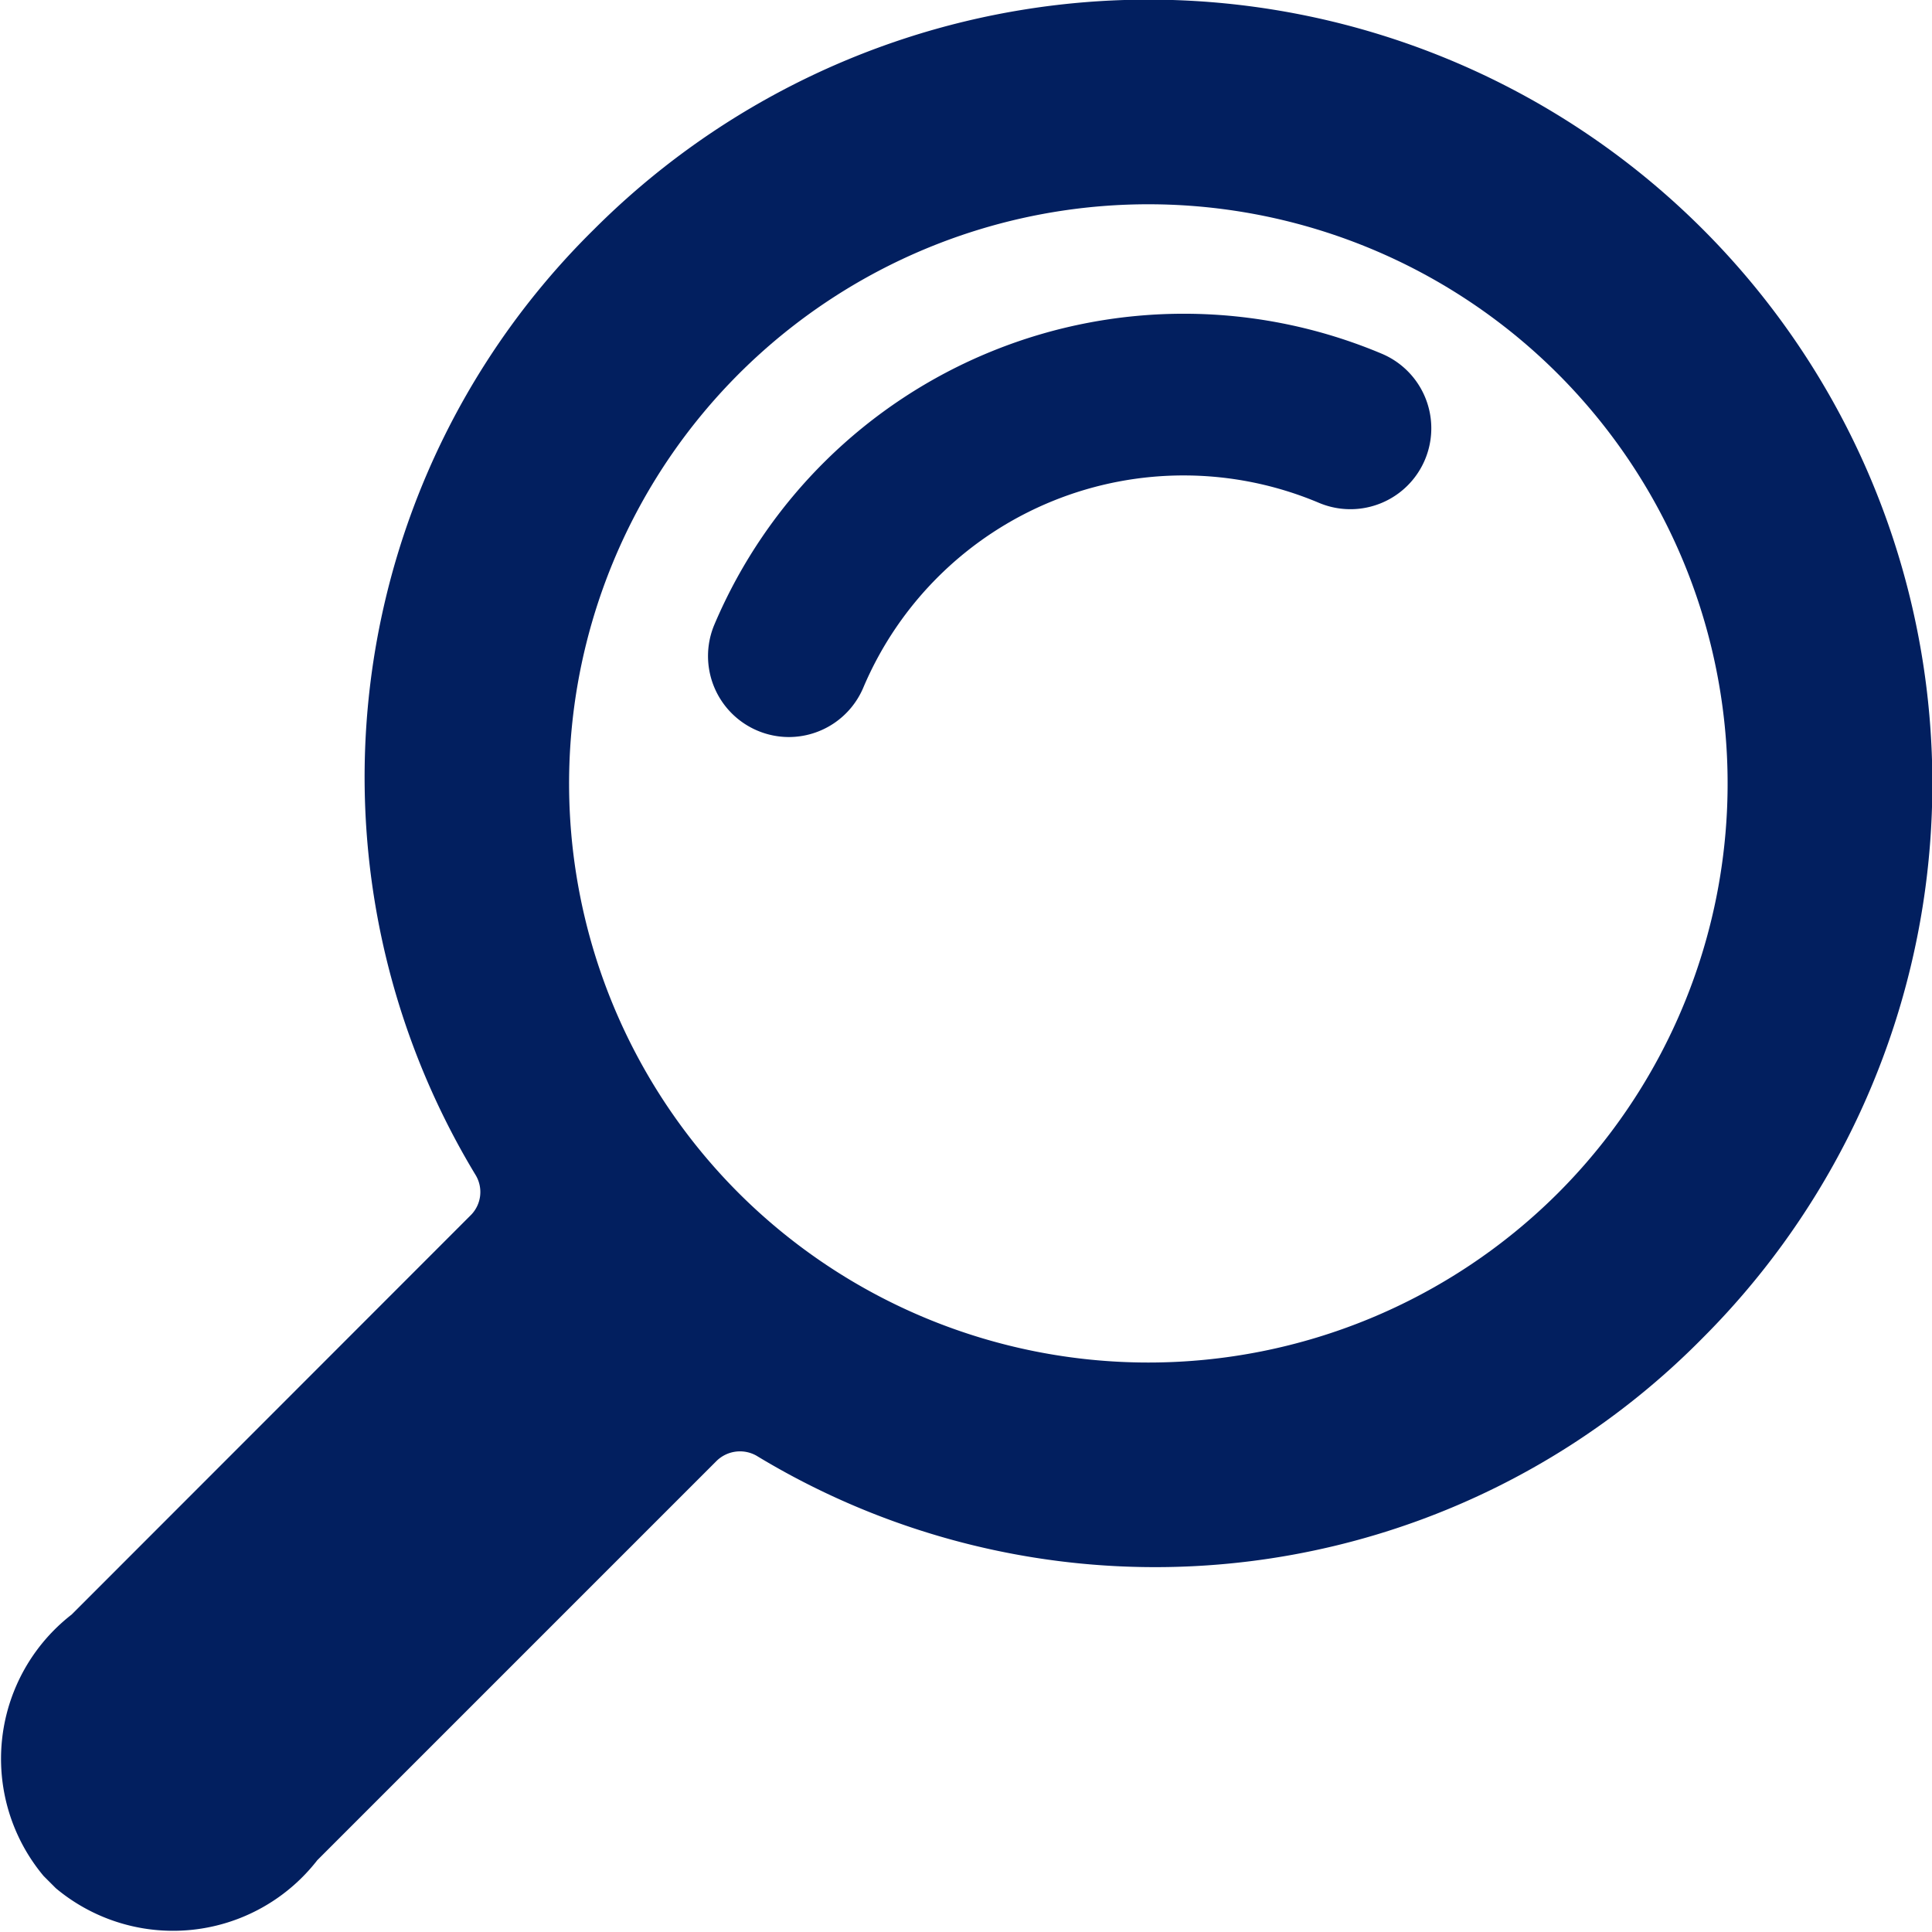
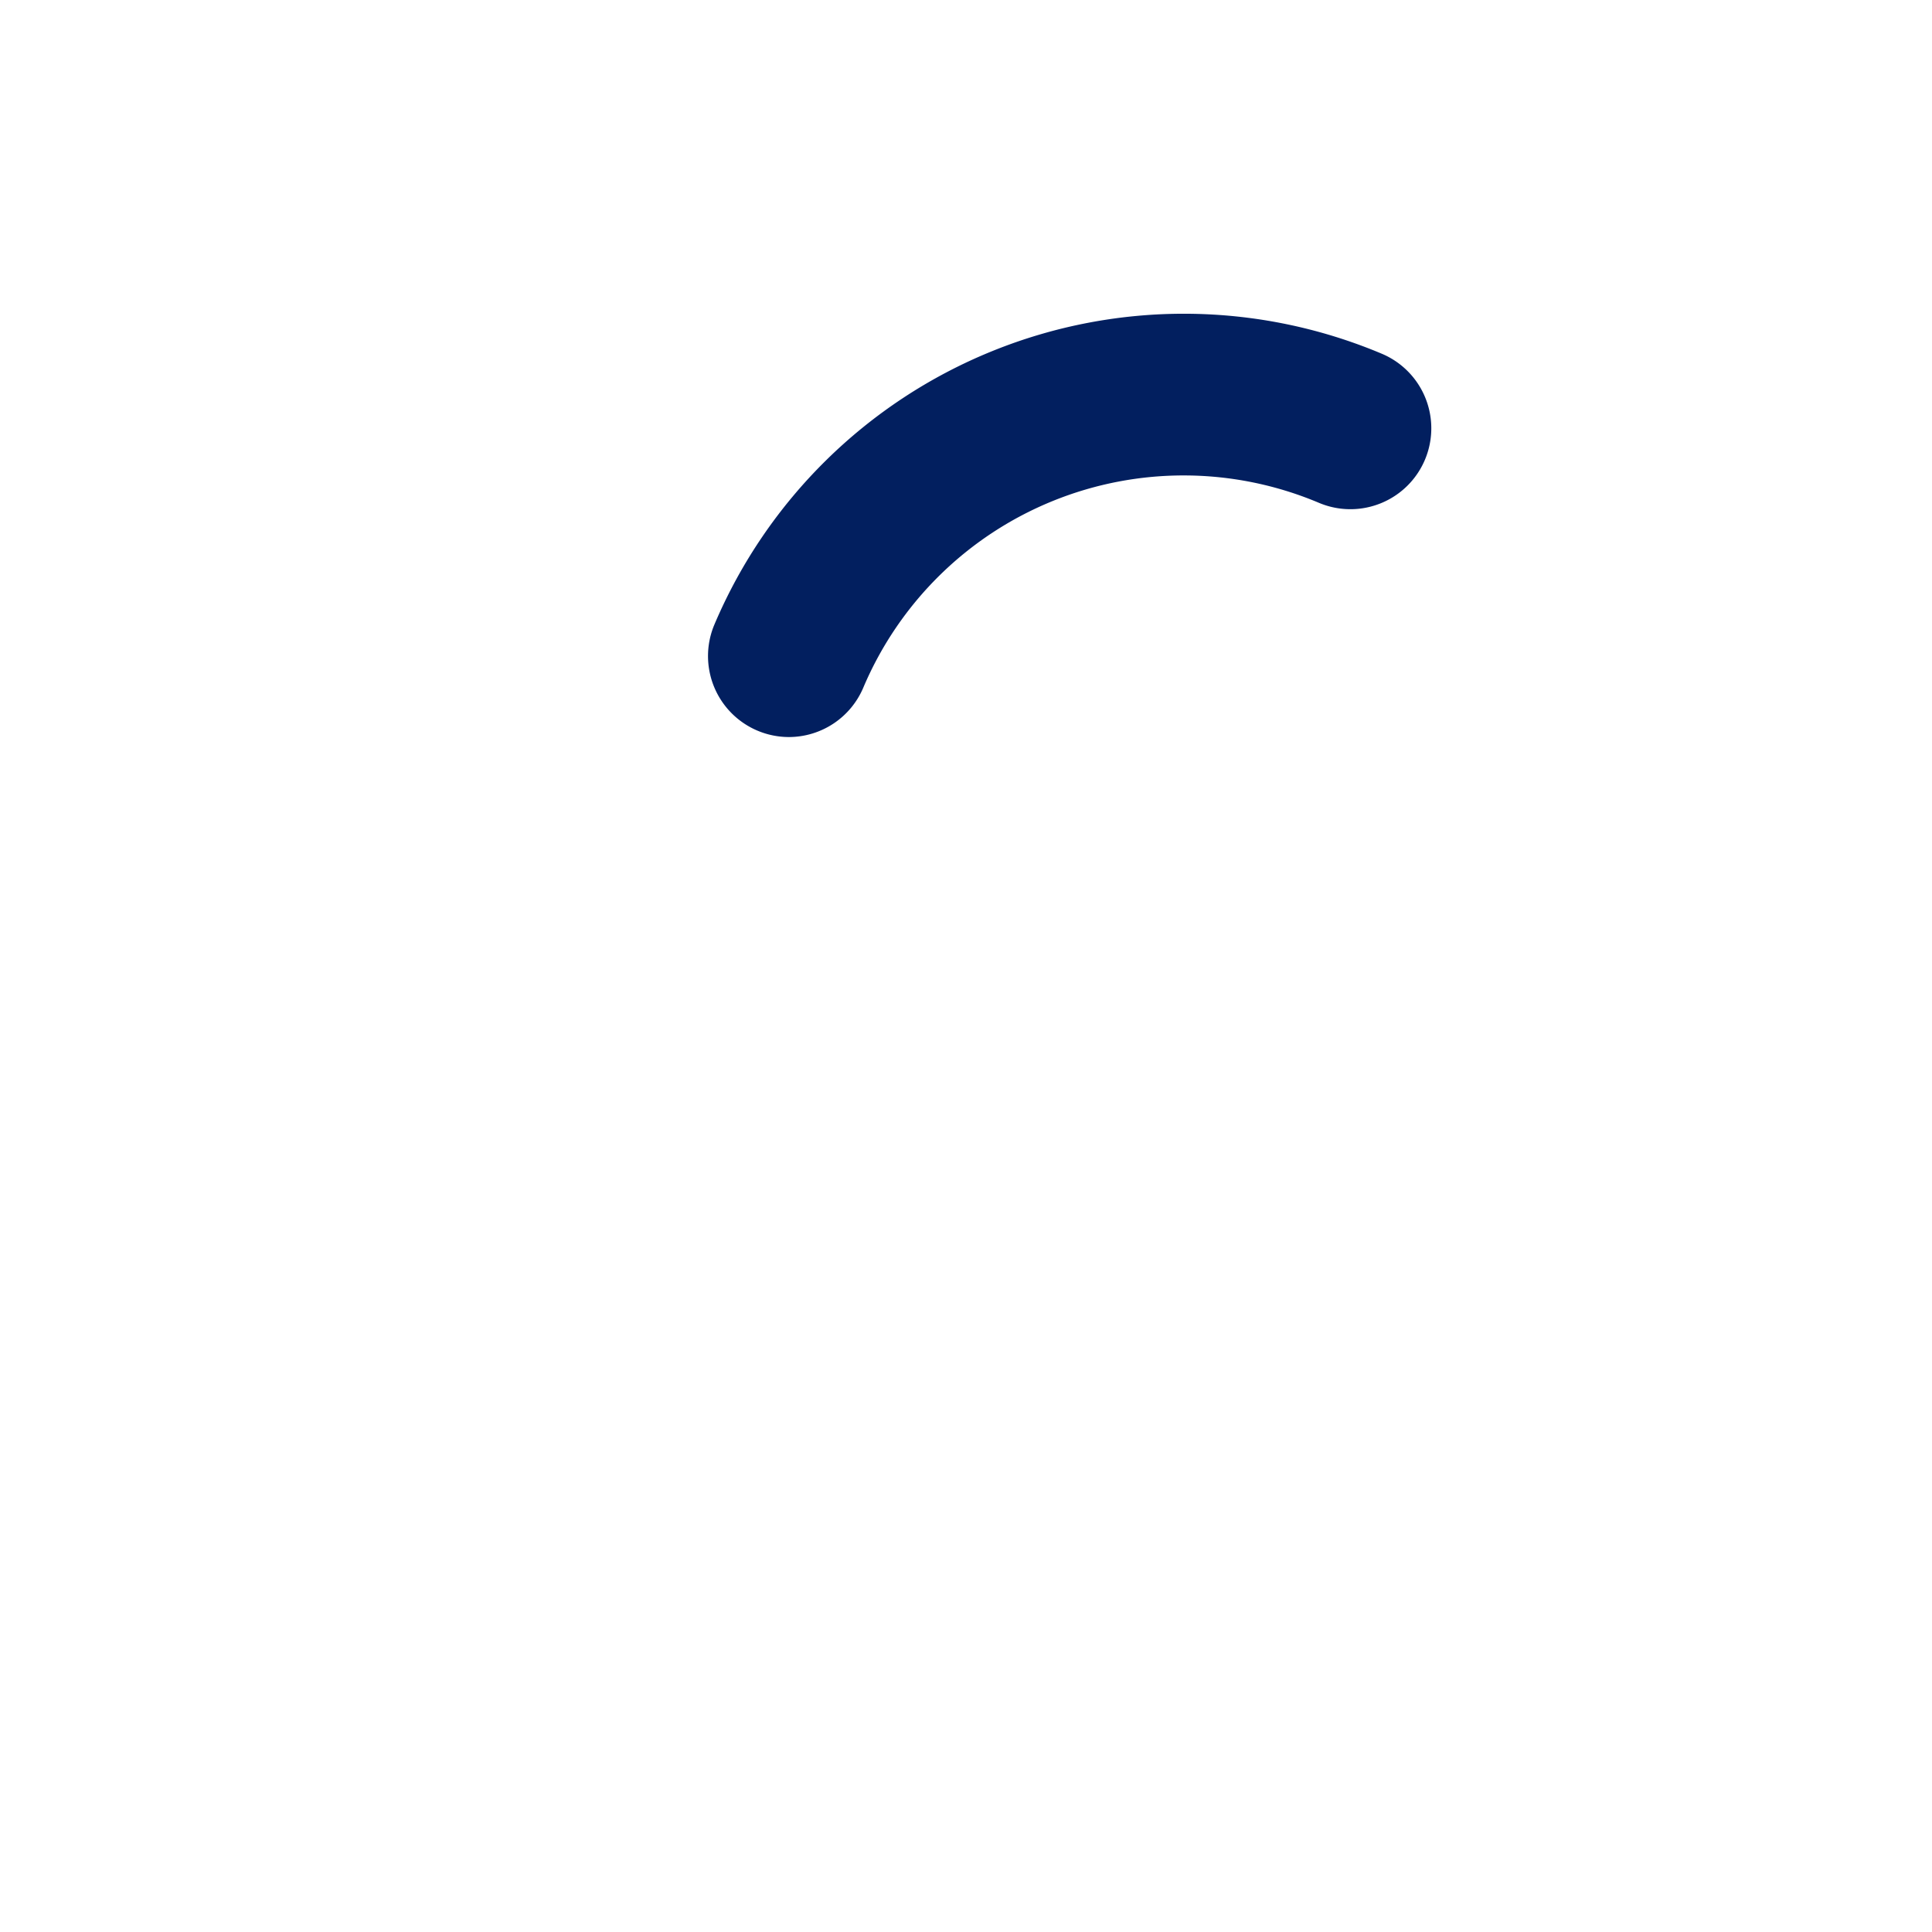
<svg xmlns="http://www.w3.org/2000/svg" id="Component_384_1" data-name="Component 384 – 1" width="23.547" height="23.547">
  <defs>
    <style>
            .cls-1{fill:#021f5f}
        </style>
  </defs>
  <g id="Group_3959" data-name="Group 3959">
-     <path id="Path_2497" data-name="Path 2497" class="cls-1" d="M20.754 16.306A9.554 9.554 0 0 0 7.242 2.794 9.369 9.369 0 0 0 5.8 14.325a.4.4 0 0 1-.055.479L.874 19.678a2.226 2.226 0 0 0-.341 3.187l.148.148a2.226 2.226 0 0 0 3.187-.341l4.864-4.864a.408.408 0 0 1 .489-.066 9.369 9.369 0 0 0 11.533-1.436zM9.005 14.542a7.06 7.06 0 1 1 9.984 0 7.068 7.068 0 0 1-9.984 0z" transform="translate(-.001)" />
    <g id="Group_3958" data-name="Group 3958" transform="translate(8.629 3.824)">
      <path id="Path_2498" data-name="Path 2498" class="cls-1" d="M114.738 55.568a.987.987 0 0 1-.908-1.371 6.215 6.215 0 0 1 8.136-3.3.986.986 0 1 1-.769 1.816 4.24 4.24 0 0 0-5.551 2.25.986.986 0 0 1-.908.605z" transform="translate(-113.752 -50.409)" />
    </g>
  </g>
</svg>